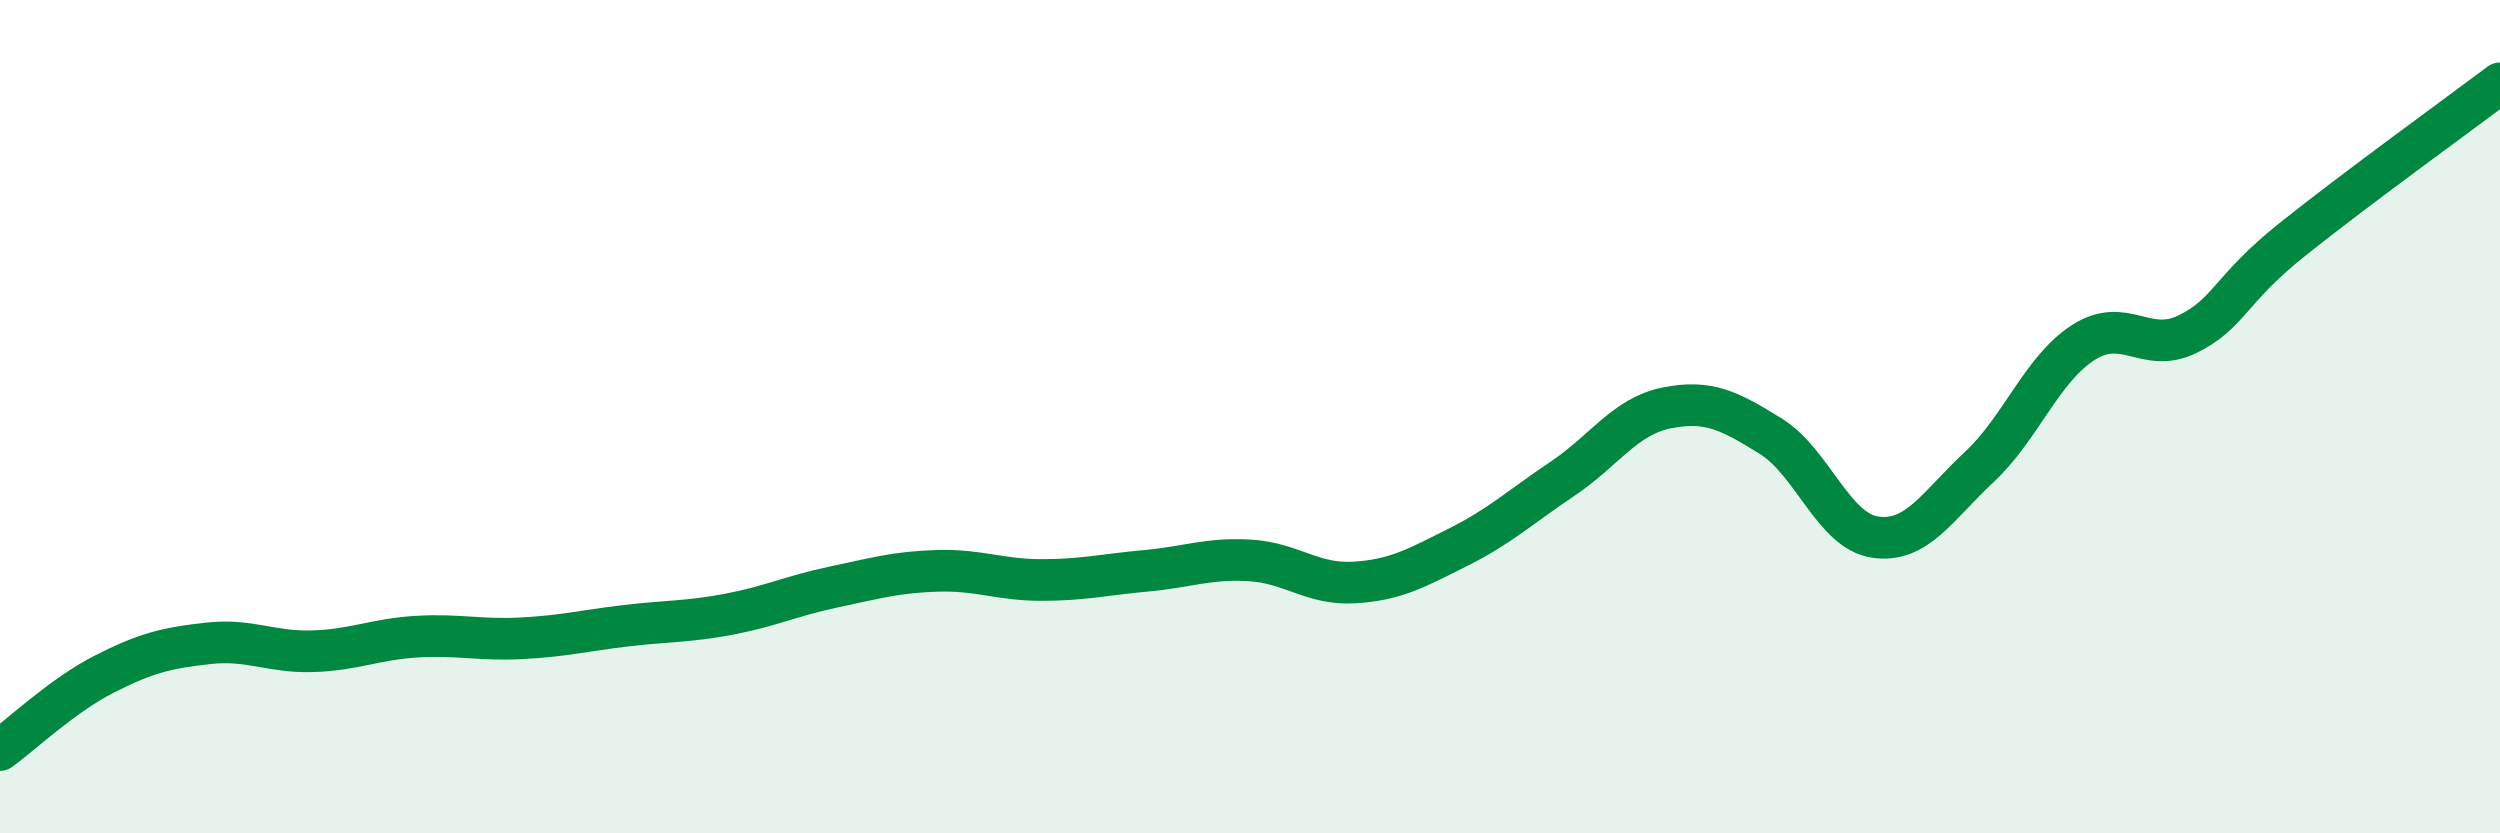
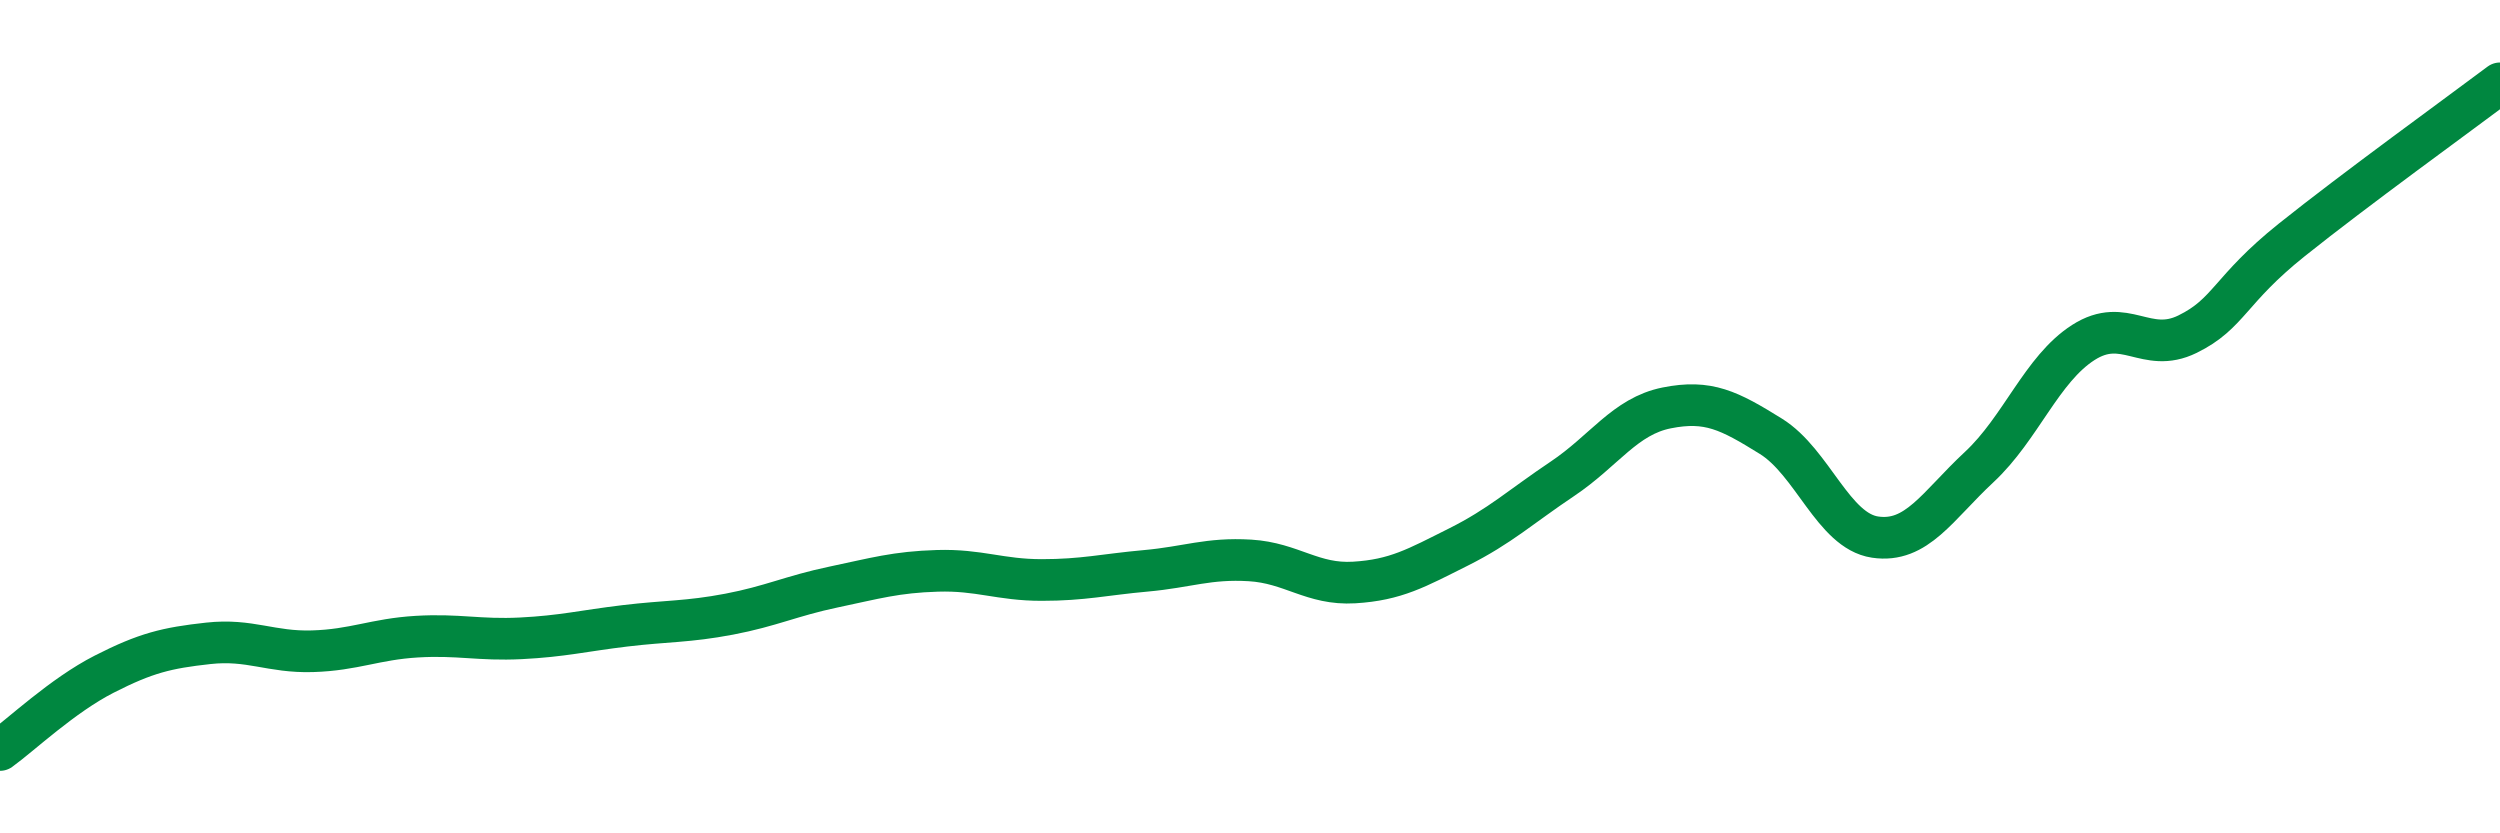
<svg xmlns="http://www.w3.org/2000/svg" width="60" height="20" viewBox="0 0 60 20">
-   <path d="M 0,18 C 0.5,17.64 1.5,16.69 2.5,16.18 C 3.5,15.67 4,15.55 5,15.44 C 6,15.33 6.5,15.66 7.5,15.63 C 8.5,15.6 9,15.34 10,15.28 C 11,15.22 11.5,15.37 12.5,15.32 C 13.5,15.27 14,15.14 15,15.02 C 16,14.9 16.5,14.93 17.5,14.74 C 18.5,14.55 19,14.3 20,14.09 C 21,13.88 21.5,13.73 22.5,13.7 C 23.5,13.67 24,13.92 25,13.92 C 26,13.92 26.5,13.79 27.5,13.7 C 28.5,13.61 29,13.39 30,13.45 C 31,13.51 31.5,14.04 32.5,13.98 C 33.5,13.92 34,13.63 35,13.13 C 36,12.63 36.5,12.16 37.5,11.49 C 38.5,10.82 39,9.99 40,9.79 C 41,9.59 41.5,9.85 42.5,10.47 C 43.5,11.09 44,12.74 45,12.89 C 46,13.04 46.5,12.14 47.5,11.21 C 48.5,10.28 49,8.86 50,8.22 C 51,7.58 51.5,8.51 52.5,8.02 C 53.5,7.53 53.5,6.96 55,5.76 C 56.5,4.56 59,2.75 60,2L60 20L0 20Z" fill="#008740" opacity="0.1" stroke-linecap="round" stroke-linejoin="round" />
  <path d="M 0,18 C 0.5,17.64 1.5,16.69 2.5,16.18 C 3.5,15.67 4,15.55 5,15.44 C 6,15.33 6.5,15.66 7.5,15.63 C 8.5,15.6 9,15.34 10,15.28 C 11,15.22 11.5,15.37 12.5,15.32 C 13.5,15.27 14,15.14 15,15.02 C 16,14.9 16.5,14.93 17.5,14.74 C 18.5,14.55 19,14.3 20,14.09 C 21,13.88 21.5,13.73 22.5,13.7 C 23.5,13.67 24,13.92 25,13.92 C 26,13.92 26.5,13.79 27.5,13.7 C 28.5,13.61 29,13.39 30,13.45 C 31,13.51 31.5,14.04 32.5,13.98 C 33.5,13.92 34,13.63 35,13.13 C 36,12.63 36.5,12.16 37.5,11.49 C 38.5,10.82 39,9.99 40,9.79 C 41,9.59 41.5,9.85 42.5,10.47 C 43.5,11.09 44,12.74 45,12.89 C 46,13.04 46.5,12.14 47.5,11.21 C 48.5,10.28 49,8.86 50,8.22 C 51,7.58 51.5,8.51 52.5,8.02 C 53.5,7.53 53.5,6.96 55,5.76 C 56.5,4.56 59,2.75 60,2" stroke="#008740" stroke-width="1" fill="none" stroke-linecap="round" stroke-linejoin="round" />
</svg>